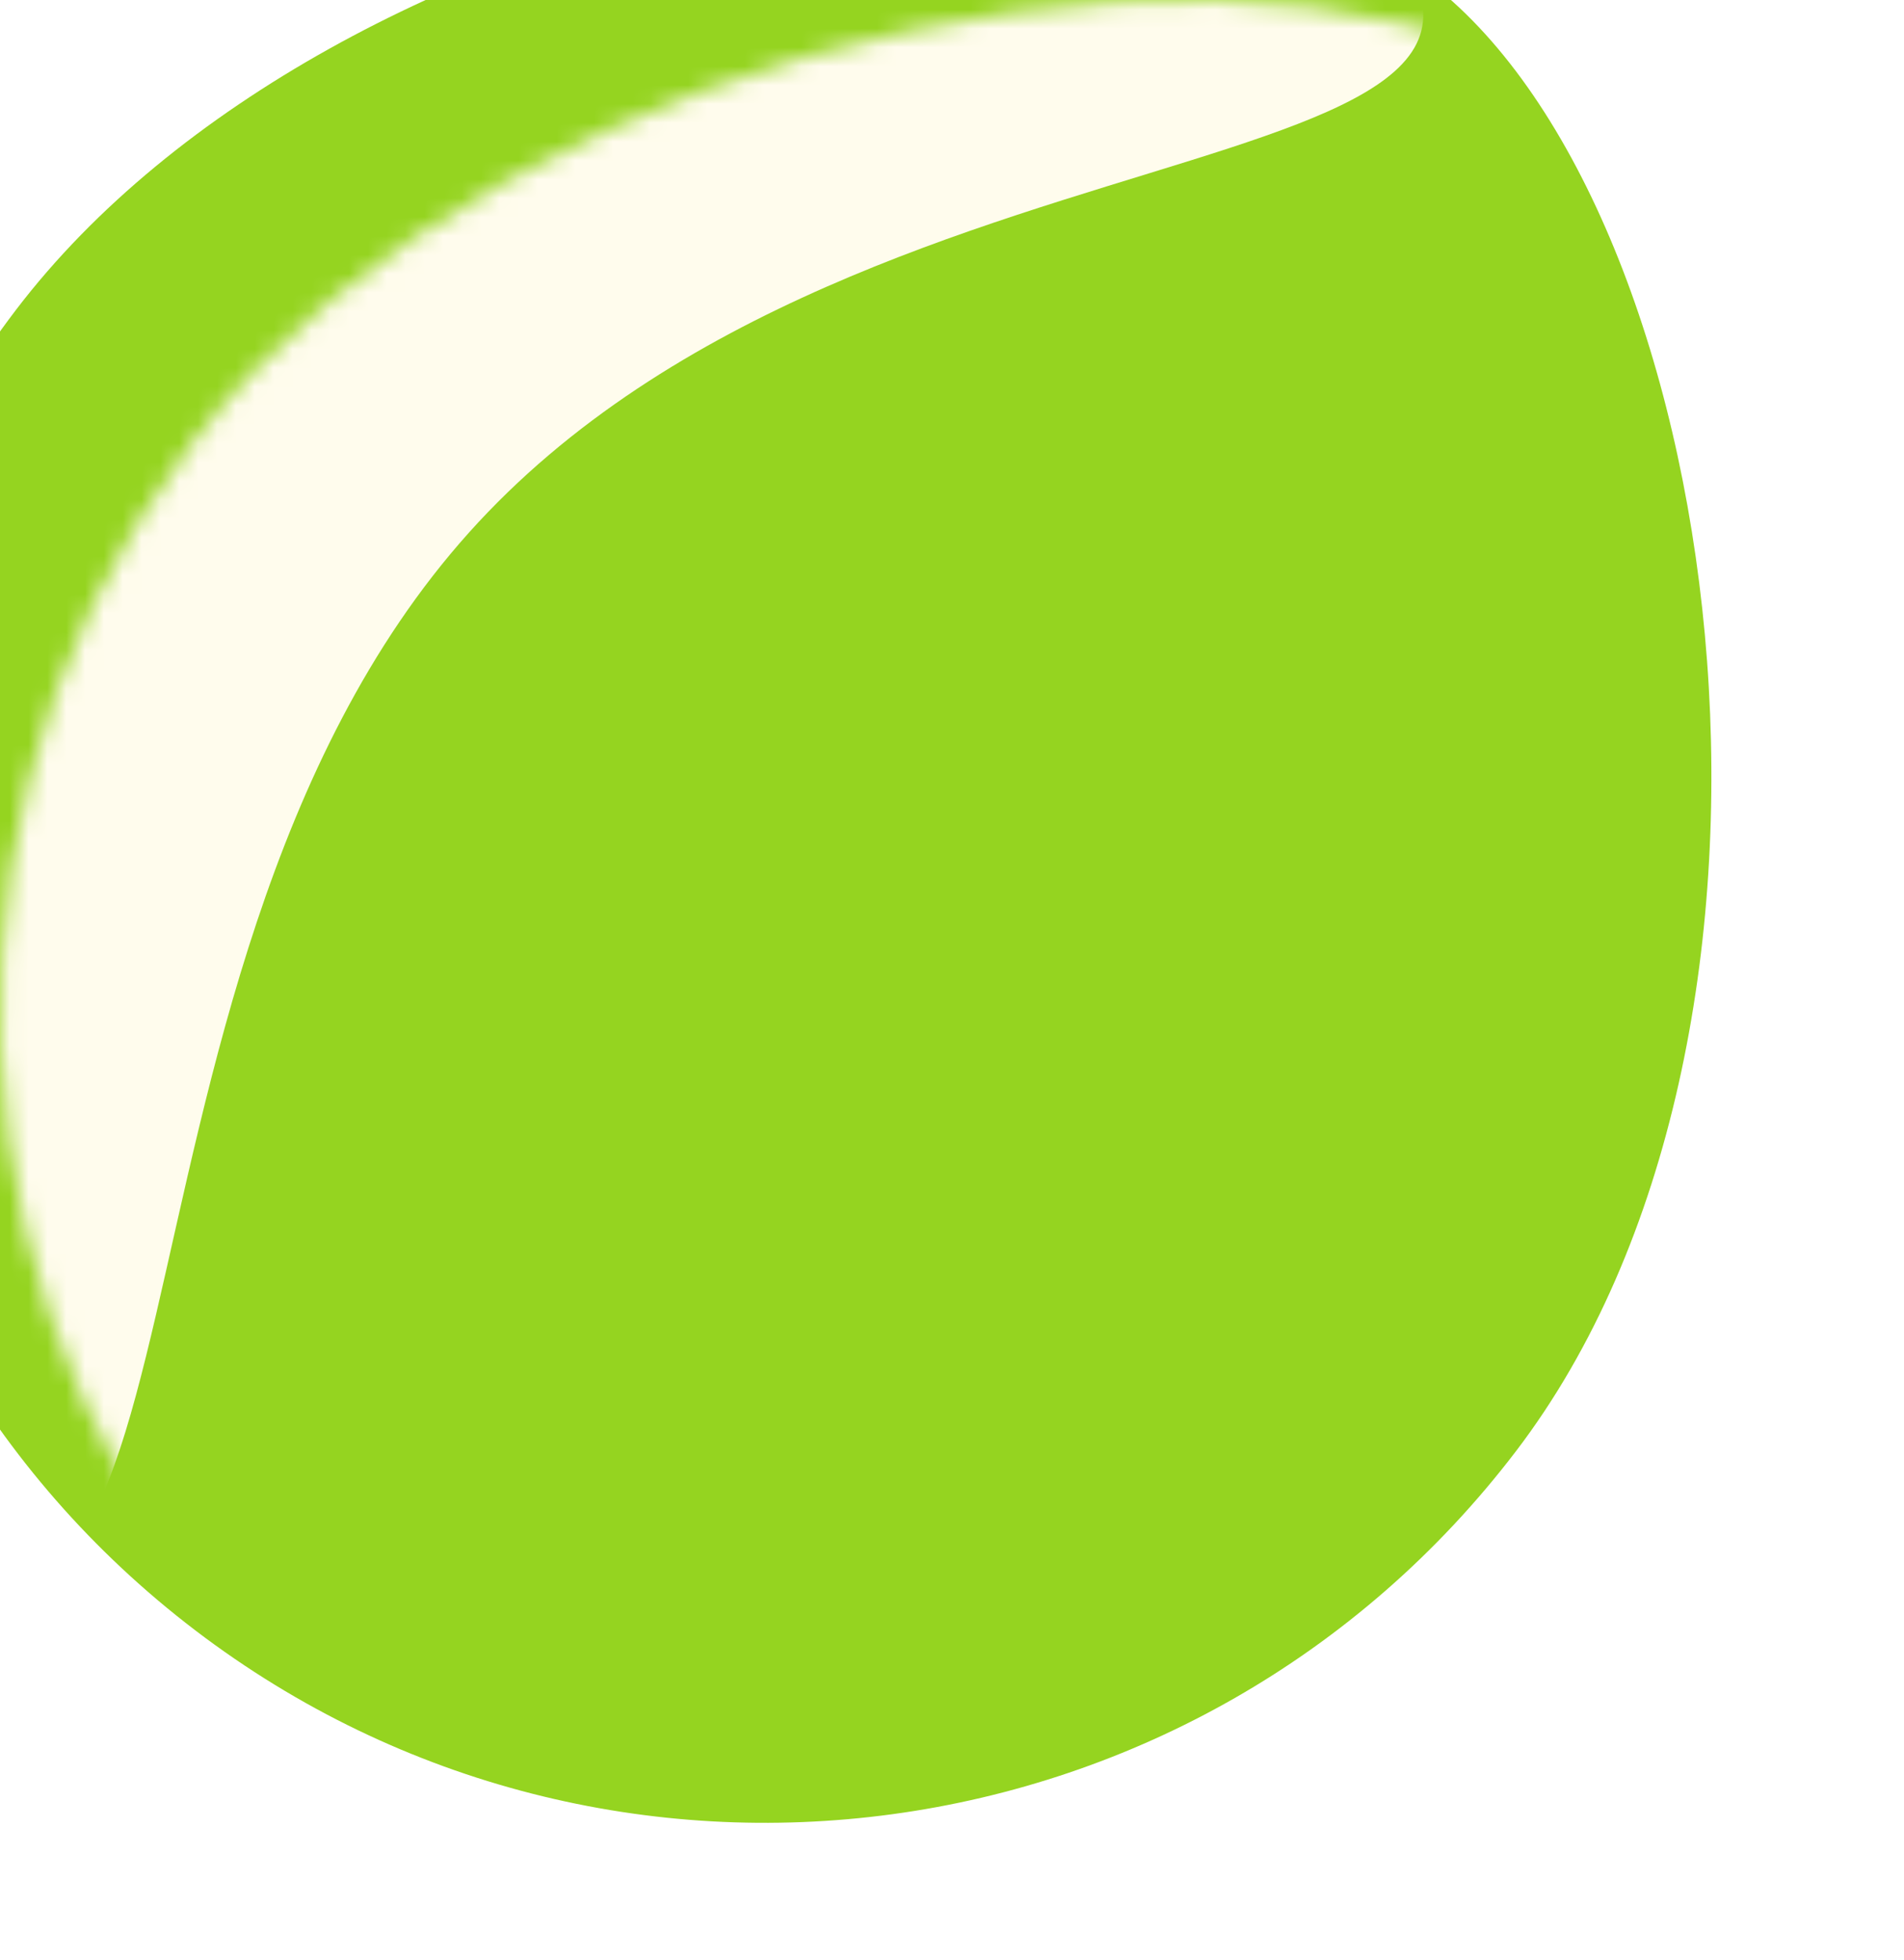
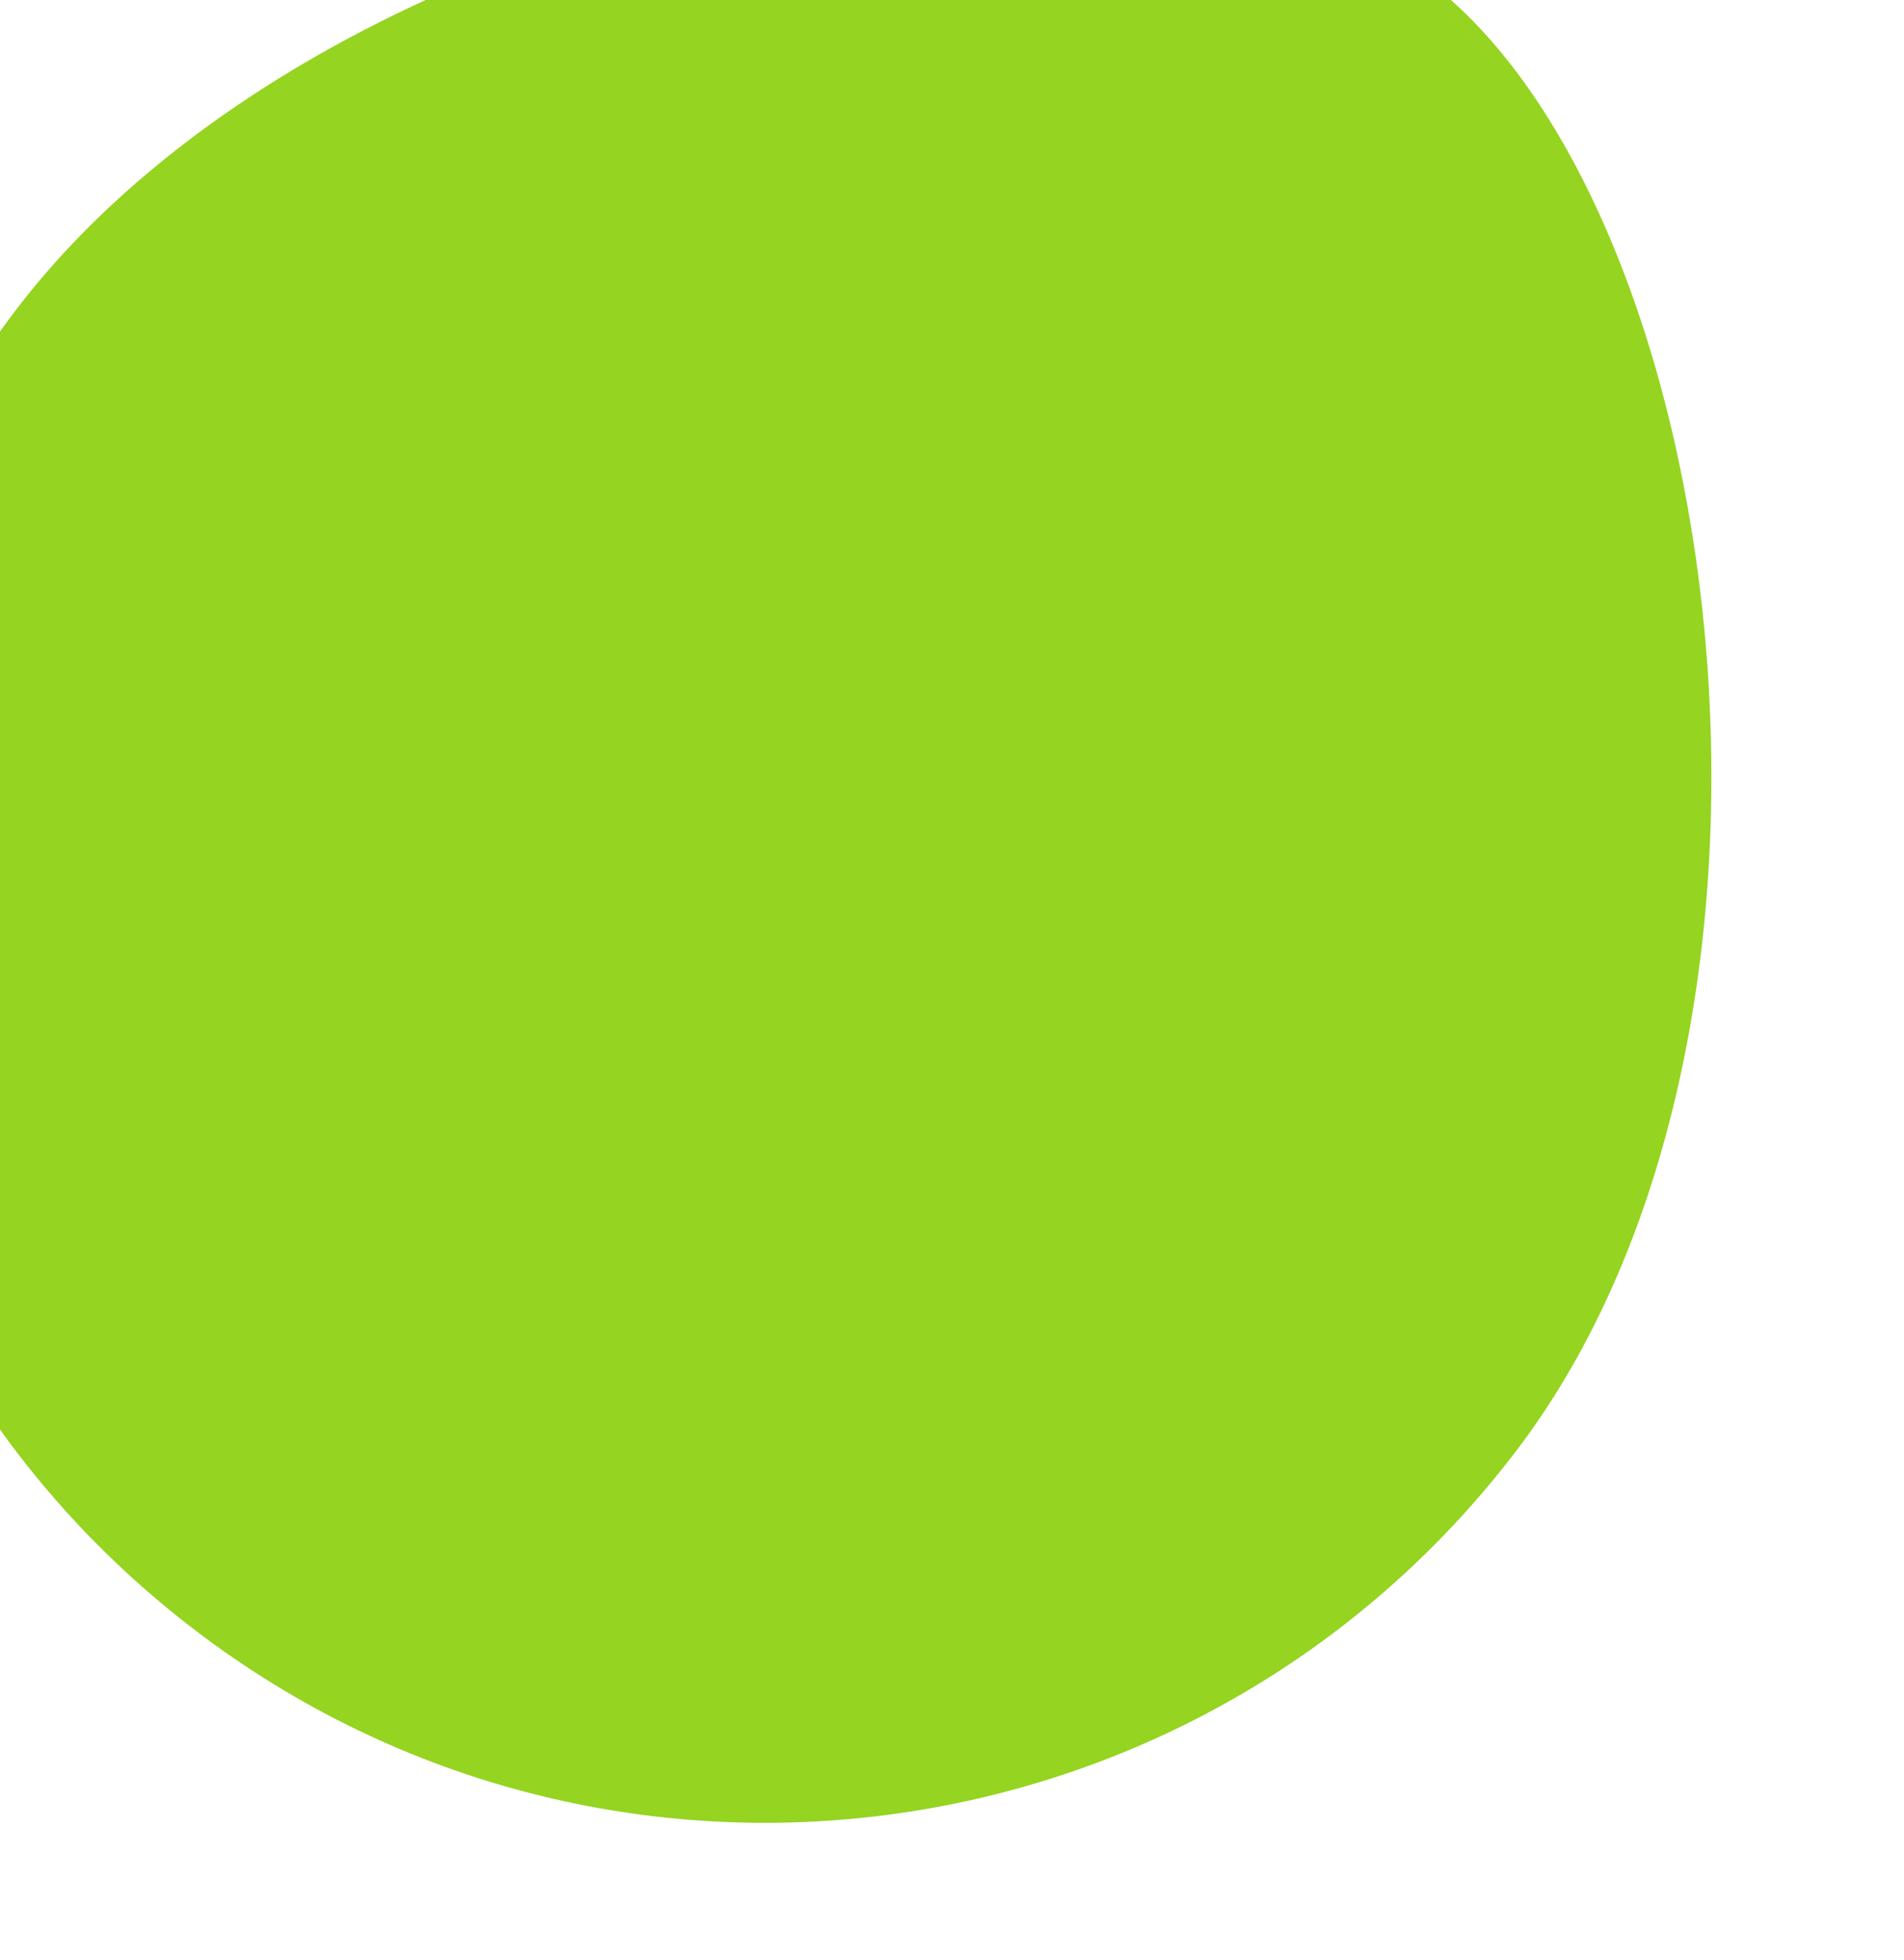
<svg xmlns="http://www.w3.org/2000/svg" width="101" height="104" viewBox="0 0 101 104" fill="none">
  <g filter="url(#filter0_i_152_1429)">
    <path d="M89.781 84.015C73.044 105.967 41.672 110.256 19.719 93.519C-2.233 76.781 -6.522 45.409 10.215 23.457C26.953 1.505 69.595 -7.242 86.081 6.804C101.304 19.924 106.519 62.063 89.781 84.015Z" fill="#95D420" />
  </g>
  <mask id="mask0_152_1429" style="mask-type:alpha" maskUnits="userSpaceOnUse" x="0" y="0" width="101" height="104">
-     <path d="M89.781 84.015C73.044 105.967 41.672 110.256 19.719 93.519C-2.233 76.781 -6.522 45.409 10.215 23.457C26.953 1.505 69.595 -7.242 86.081 6.804C101.304 19.924 106.519 62.063 89.781 84.015Z" fill="#FE94DD" />
-   </mask>
+     </mask>
  <g mask="url(#mask0_152_1429)">
    <g filter="url(#filter1_f_152_1429)">
-       <path d="M70.512 -6.592C90.293 11.135 46.295 4.356 24.869 28.265C3.443 52.173 12.703 97.715 -7.078 79.987C-26.859 62.26 -25.525 28.508 -4.099 4.6C17.327 -19.308 50.731 -24.319 70.512 -6.592Z" fill="#FFFCED" />
-     </g>
+       </g>
  </g>
  <defs>
    <filter id="filter0_i_152_1429" x="-9.363" y="-7.022" width="109.509" height="110.756" filterUnits="userSpaceOnUse" color-interpolation-filters="sRGB">
      <feFlood flood-opacity="0" result="BackgroundImageFix" />
      <feBlend mode="normal" in="SourceGraphic" in2="BackgroundImageFix" result="shape" />
      <feColorMatrix in="SourceAlpha" type="matrix" values="0 0 0 0 0 0 0 0 0 0 0 0 0 0 0 0 0 0 127 0" result="hardAlpha" />
      <feOffset dx="-9.363" dy="-7.022" />
      <feGaussianBlur stdDeviation="12.874" />
      <feComposite in2="hardAlpha" operator="arithmetic" k2="-1" k3="1" />
      <feColorMatrix type="matrix" values="0 0 0 0 1 0 0 0 0 1 0 0 0 0 1 0 0 0 1 0" />
      <feBlend mode="normal" in2="shape" result="effect1_innerShadow_152_1429" />
    </filter>
    <filter id="filter1_f_152_1429" x="-57.347" y="-53.46" width="169.11" height="173.71" filterUnits="userSpaceOnUse" color-interpolation-filters="sRGB">
      <feFlood flood-opacity="0" result="BackgroundImageFix" />
      <feBlend mode="normal" in="SourceGraphic" in2="BackgroundImageFix" result="shape" />
      <feGaussianBlur stdDeviation="18.132" result="effect1_foregroundBlur_152_1429" />
    </filter>
  </defs>
</svg>